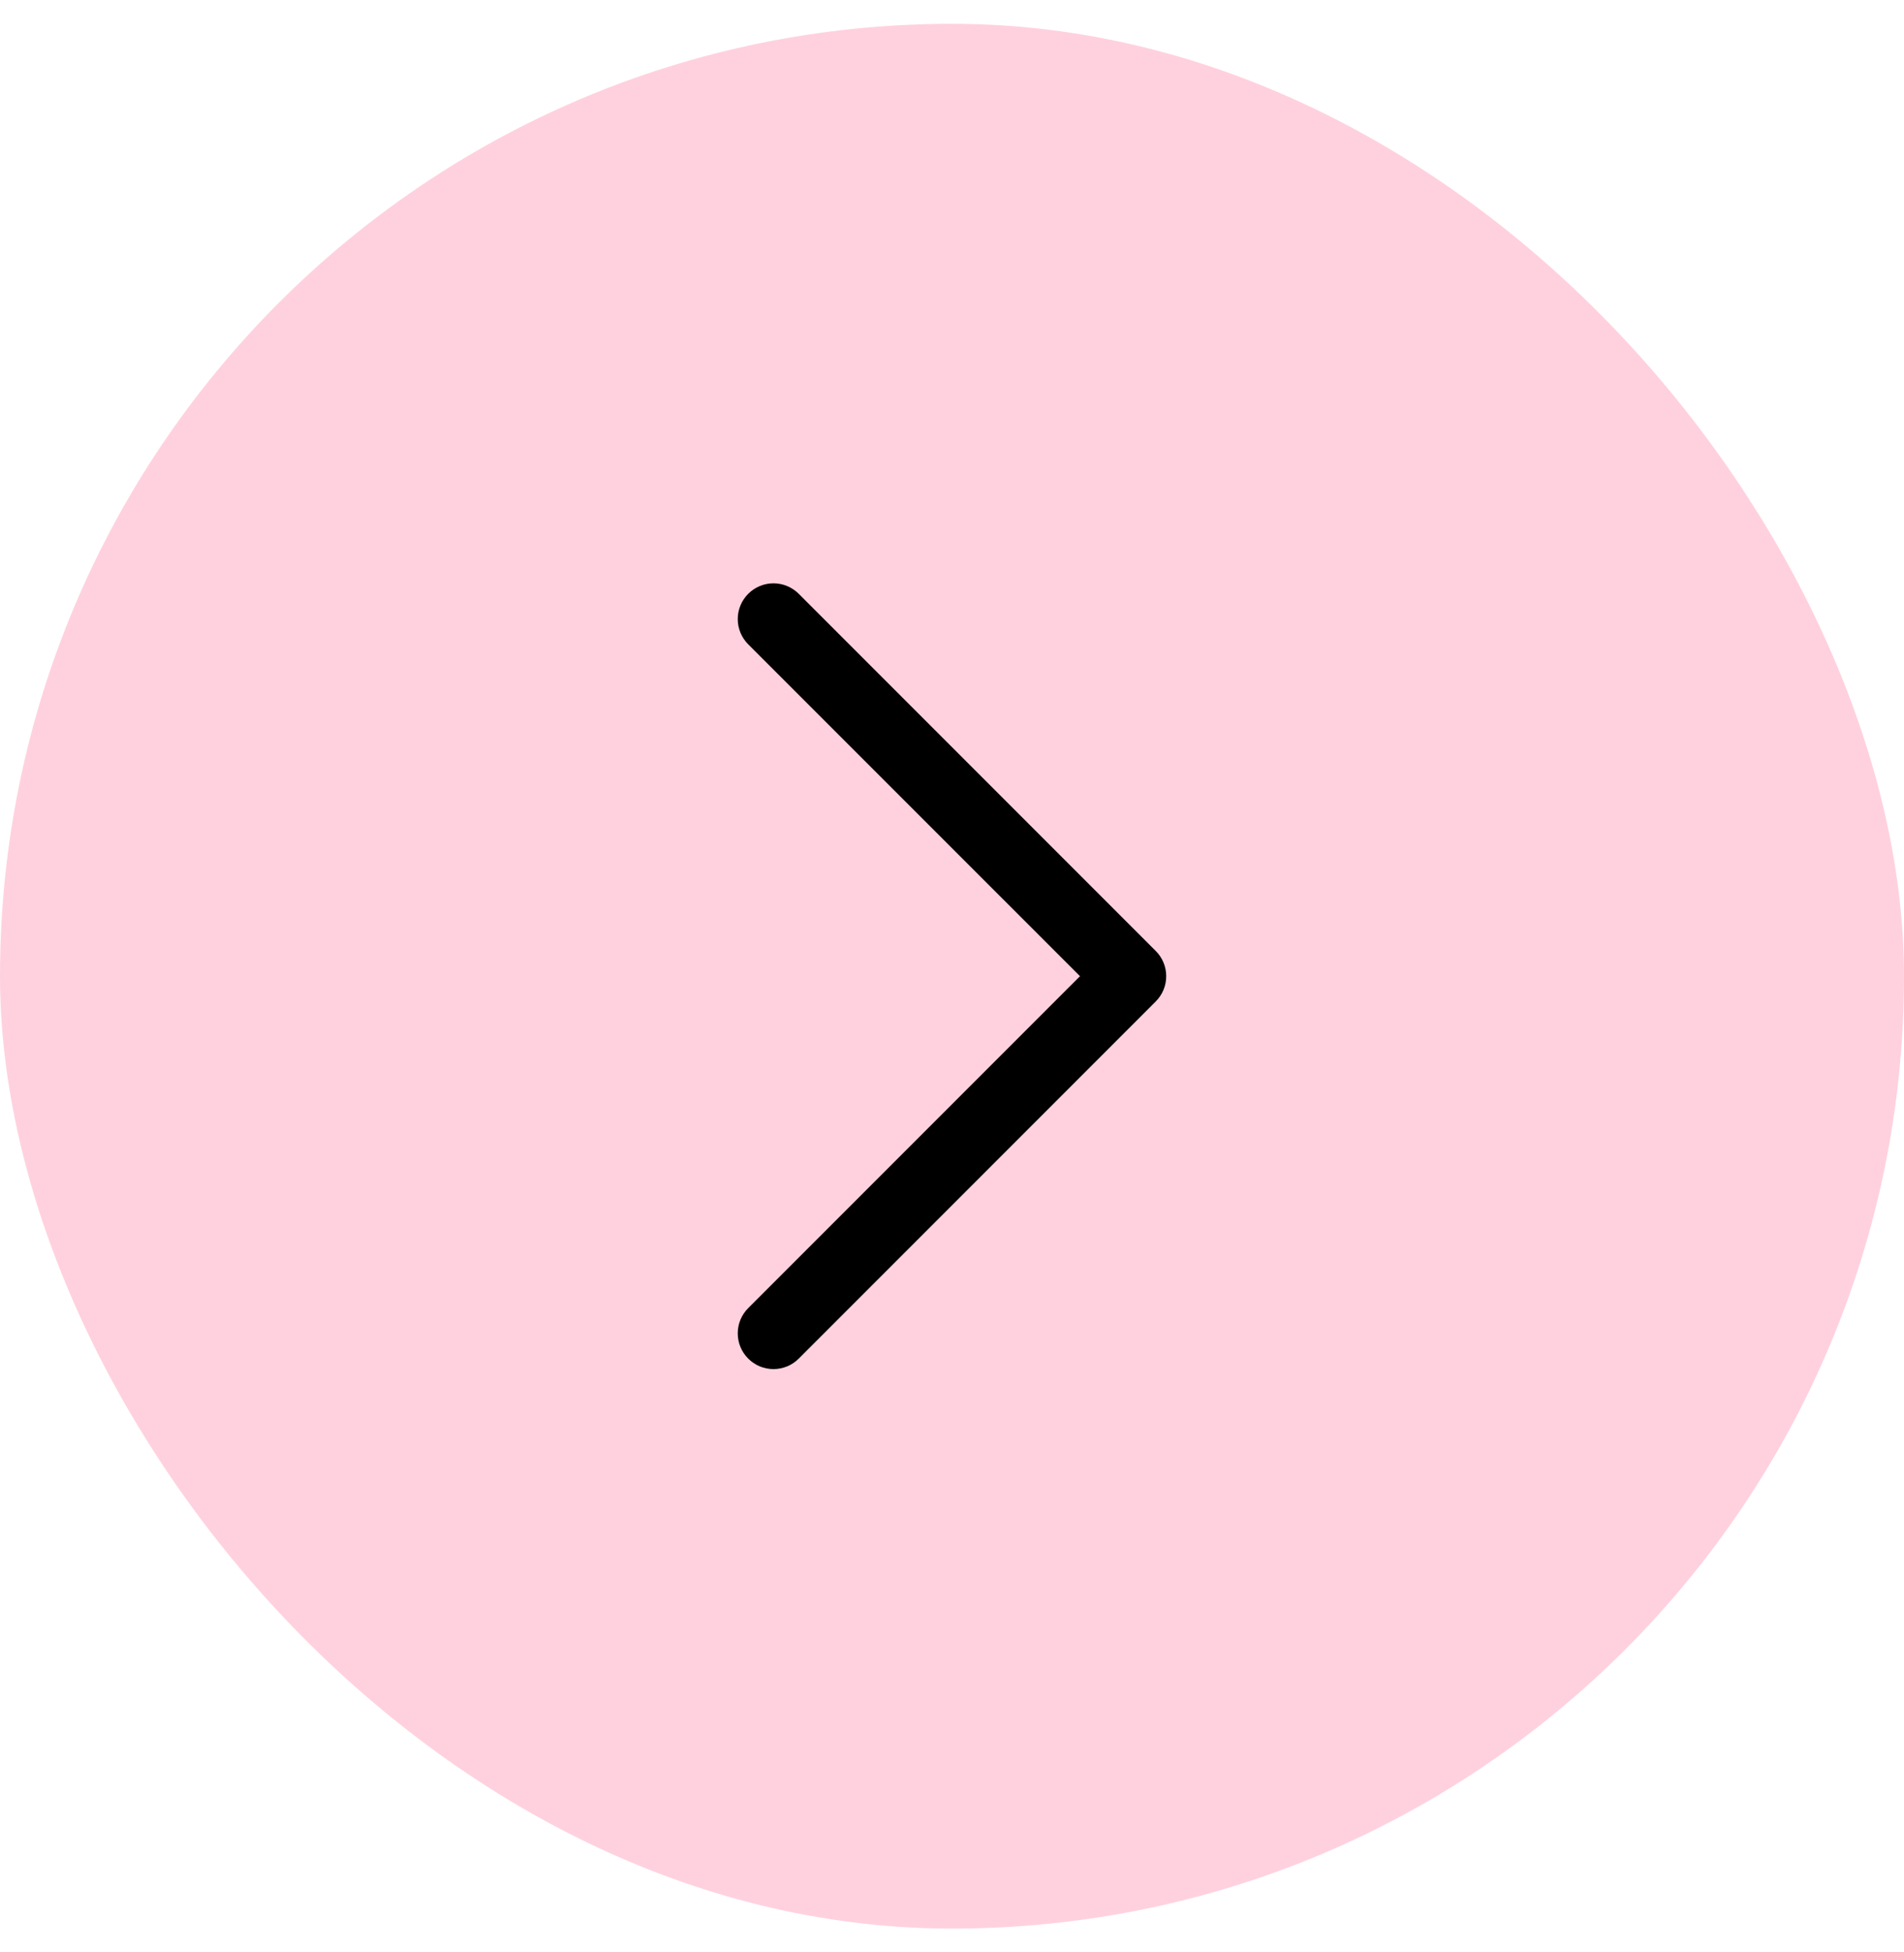
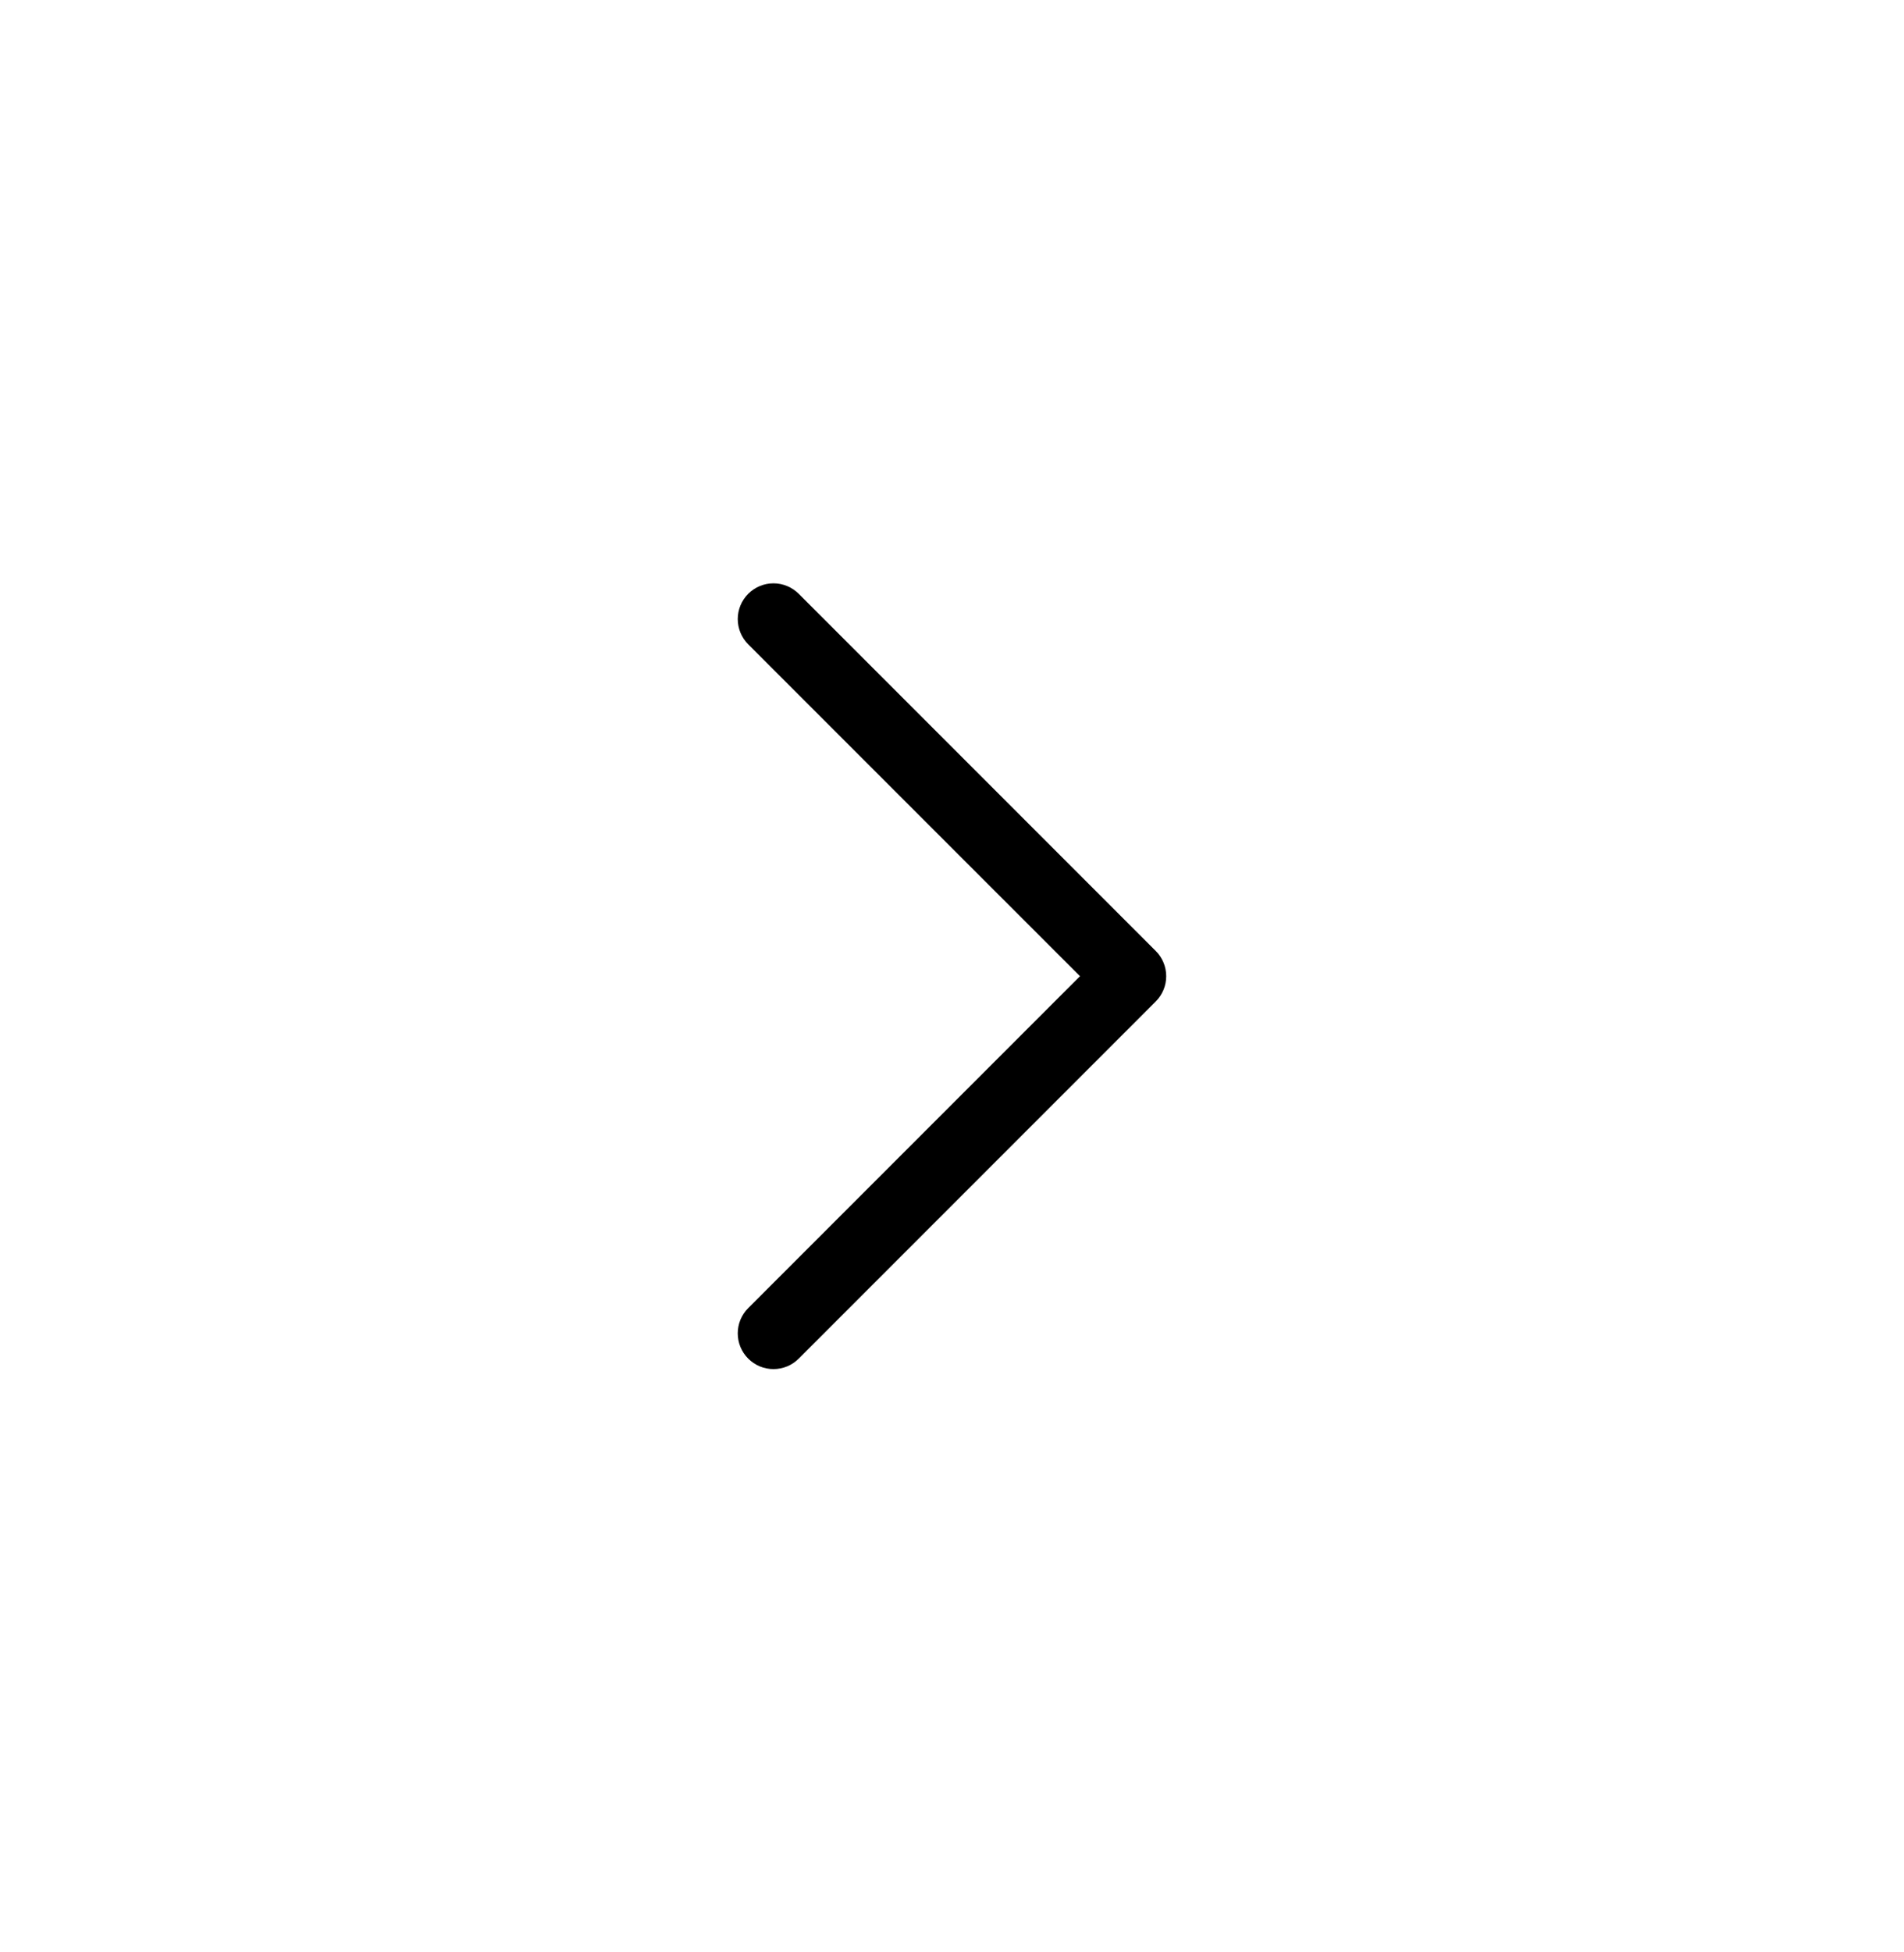
<svg xmlns="http://www.w3.org/2000/svg" width="40" height="41" viewBox="0 0 40 41" fill="none">
-   <rect y="0.5" width="40" height="40" rx="20" fill="#FFD1DE" />
  <path d="M24.28 21.031L16.78 28.531C16.71 28.601 16.628 28.656 16.537 28.694C16.446 28.731 16.348 28.751 16.249 28.751C16.151 28.751 16.053 28.731 15.962 28.694C15.871 28.656 15.789 28.601 15.719 28.531C15.649 28.461 15.594 28.379 15.556 28.288C15.518 28.197 15.499 28.099 15.499 28C15.499 27.902 15.518 27.804 15.556 27.713C15.594 27.622 15.649 27.54 15.719 27.47L22.689 20.5L15.719 13.531C15.578 13.39 15.499 13.199 15.499 13C15.499 12.801 15.578 12.611 15.719 12.47C15.86 12.329 16.05 12.25 16.249 12.25C16.448 12.25 16.639 12.329 16.78 12.47L24.28 19.97C24.35 20.039 24.405 20.122 24.443 20.213C24.481 20.304 24.5 20.402 24.5 20.5C24.5 20.599 24.481 20.697 24.443 20.788C24.405 20.879 24.35 20.961 24.28 21.031Z" fill="black" />
</svg>